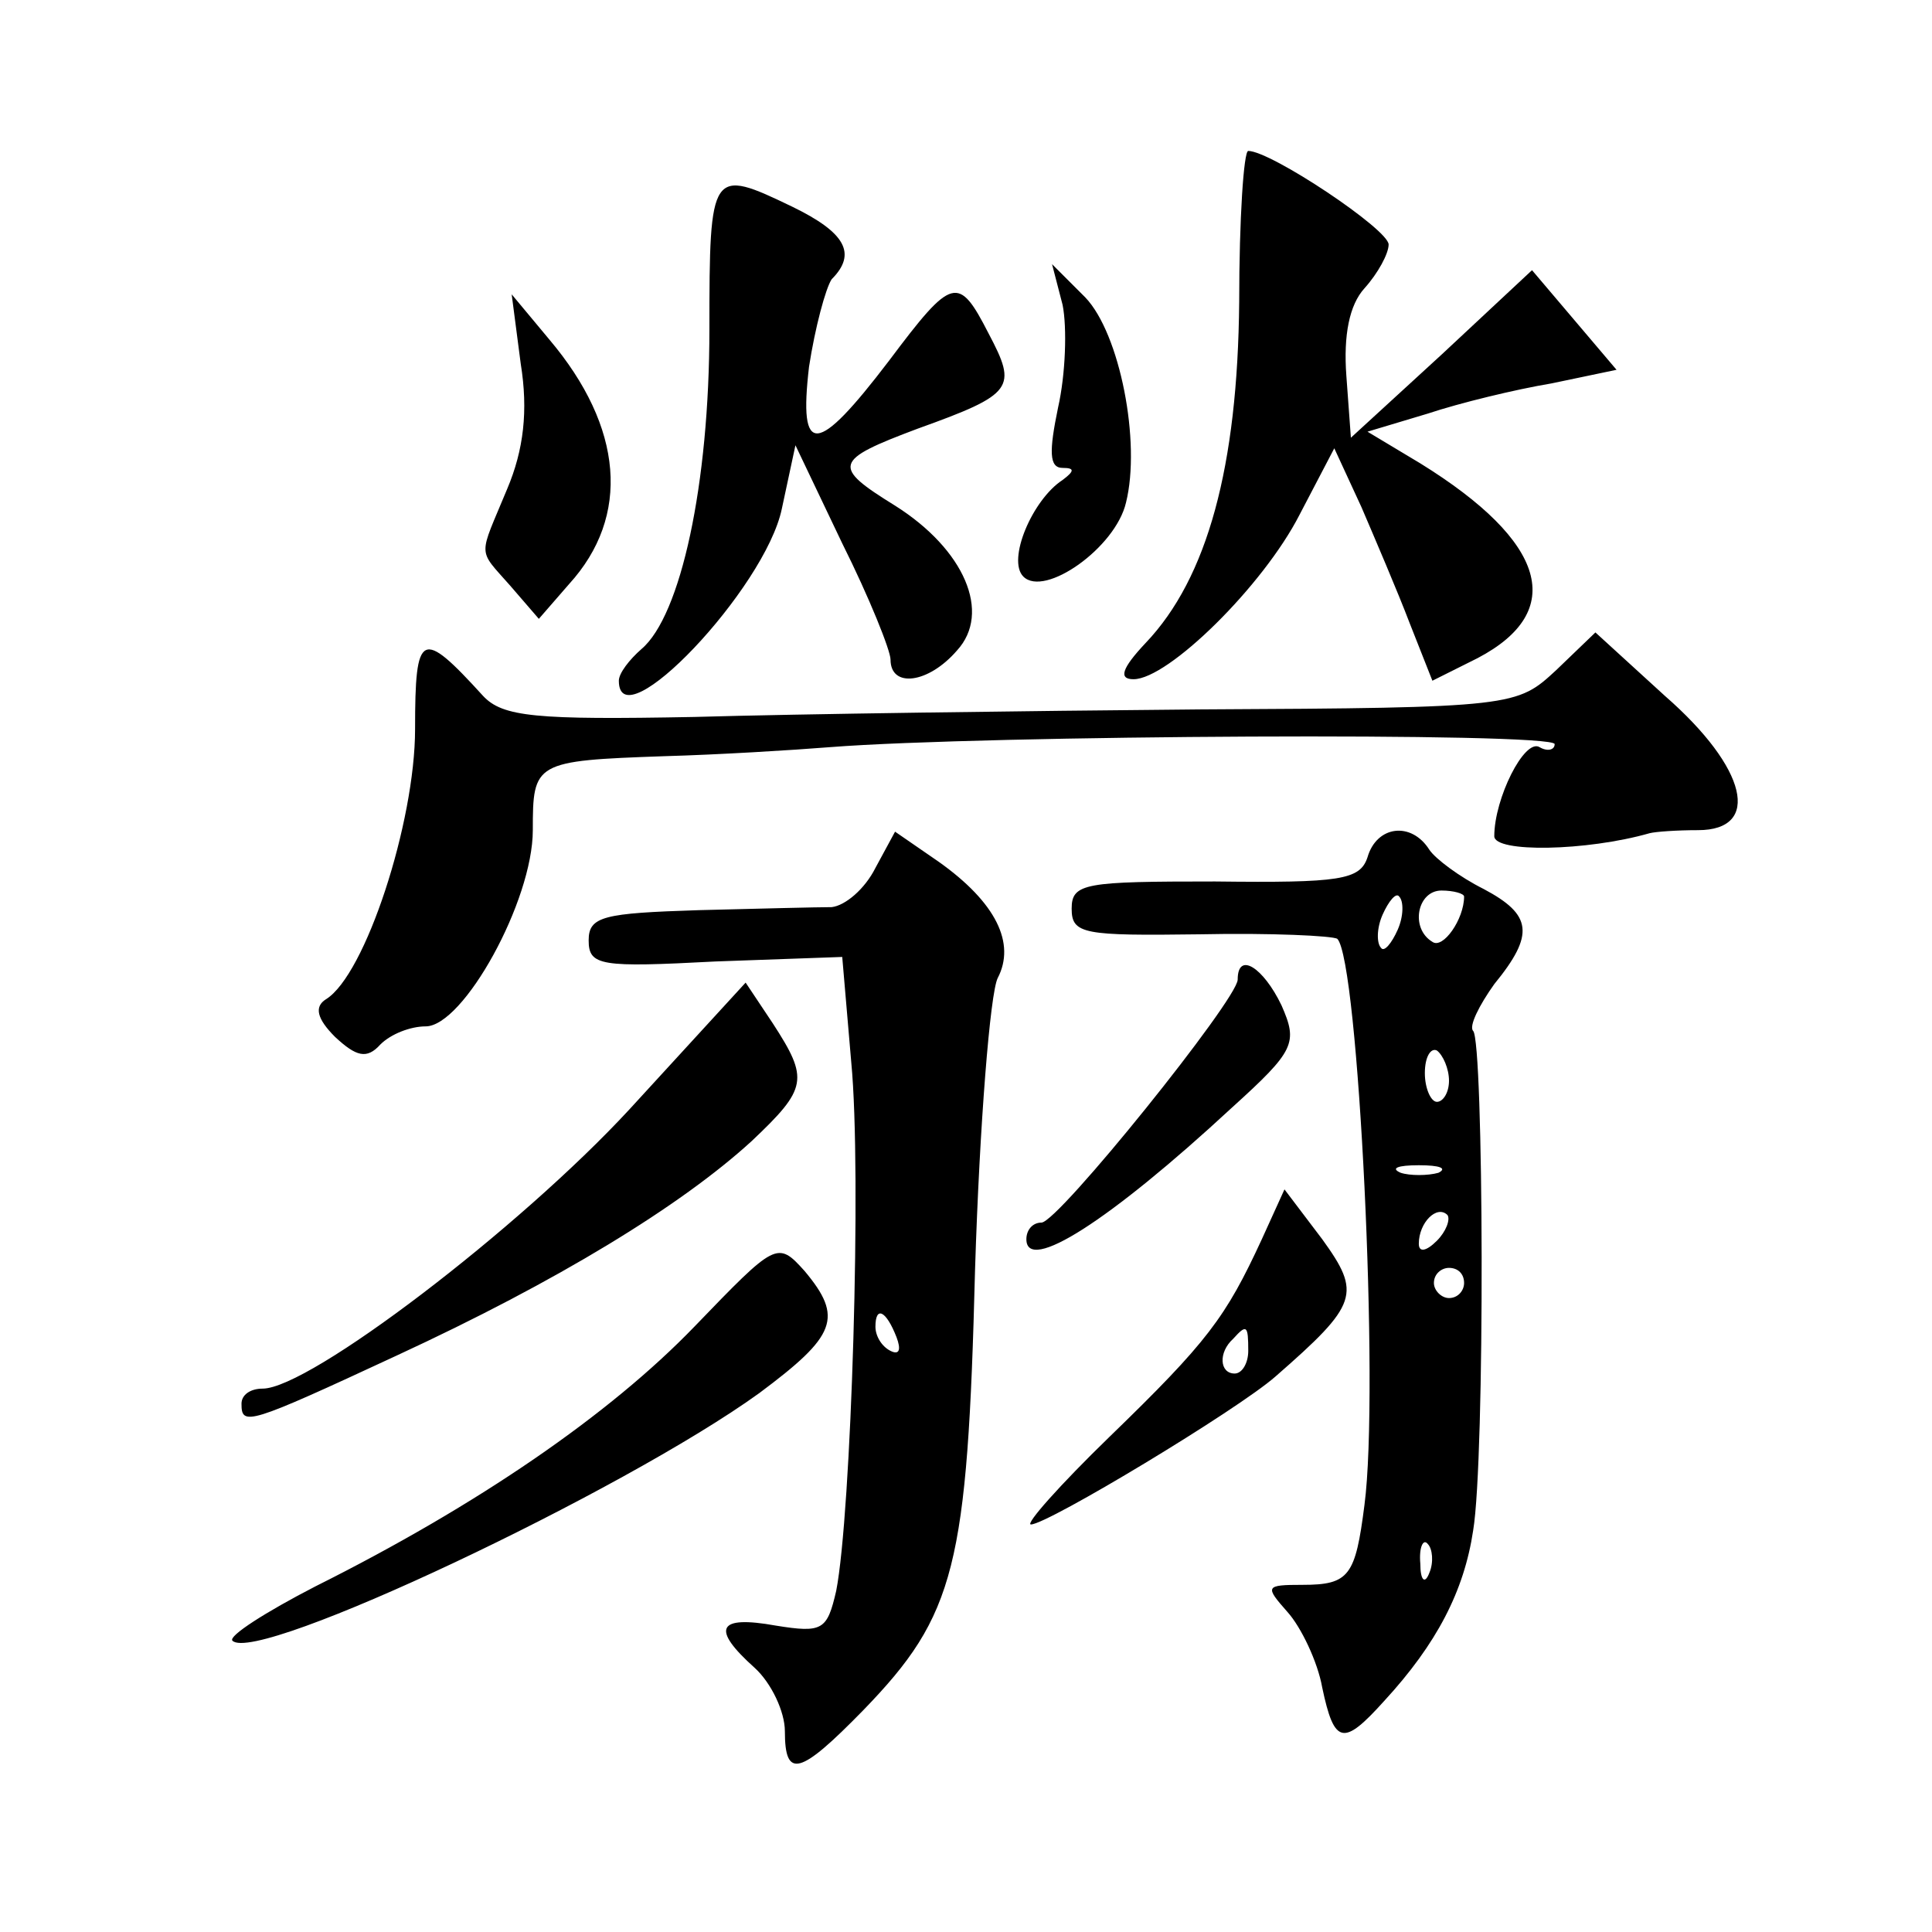
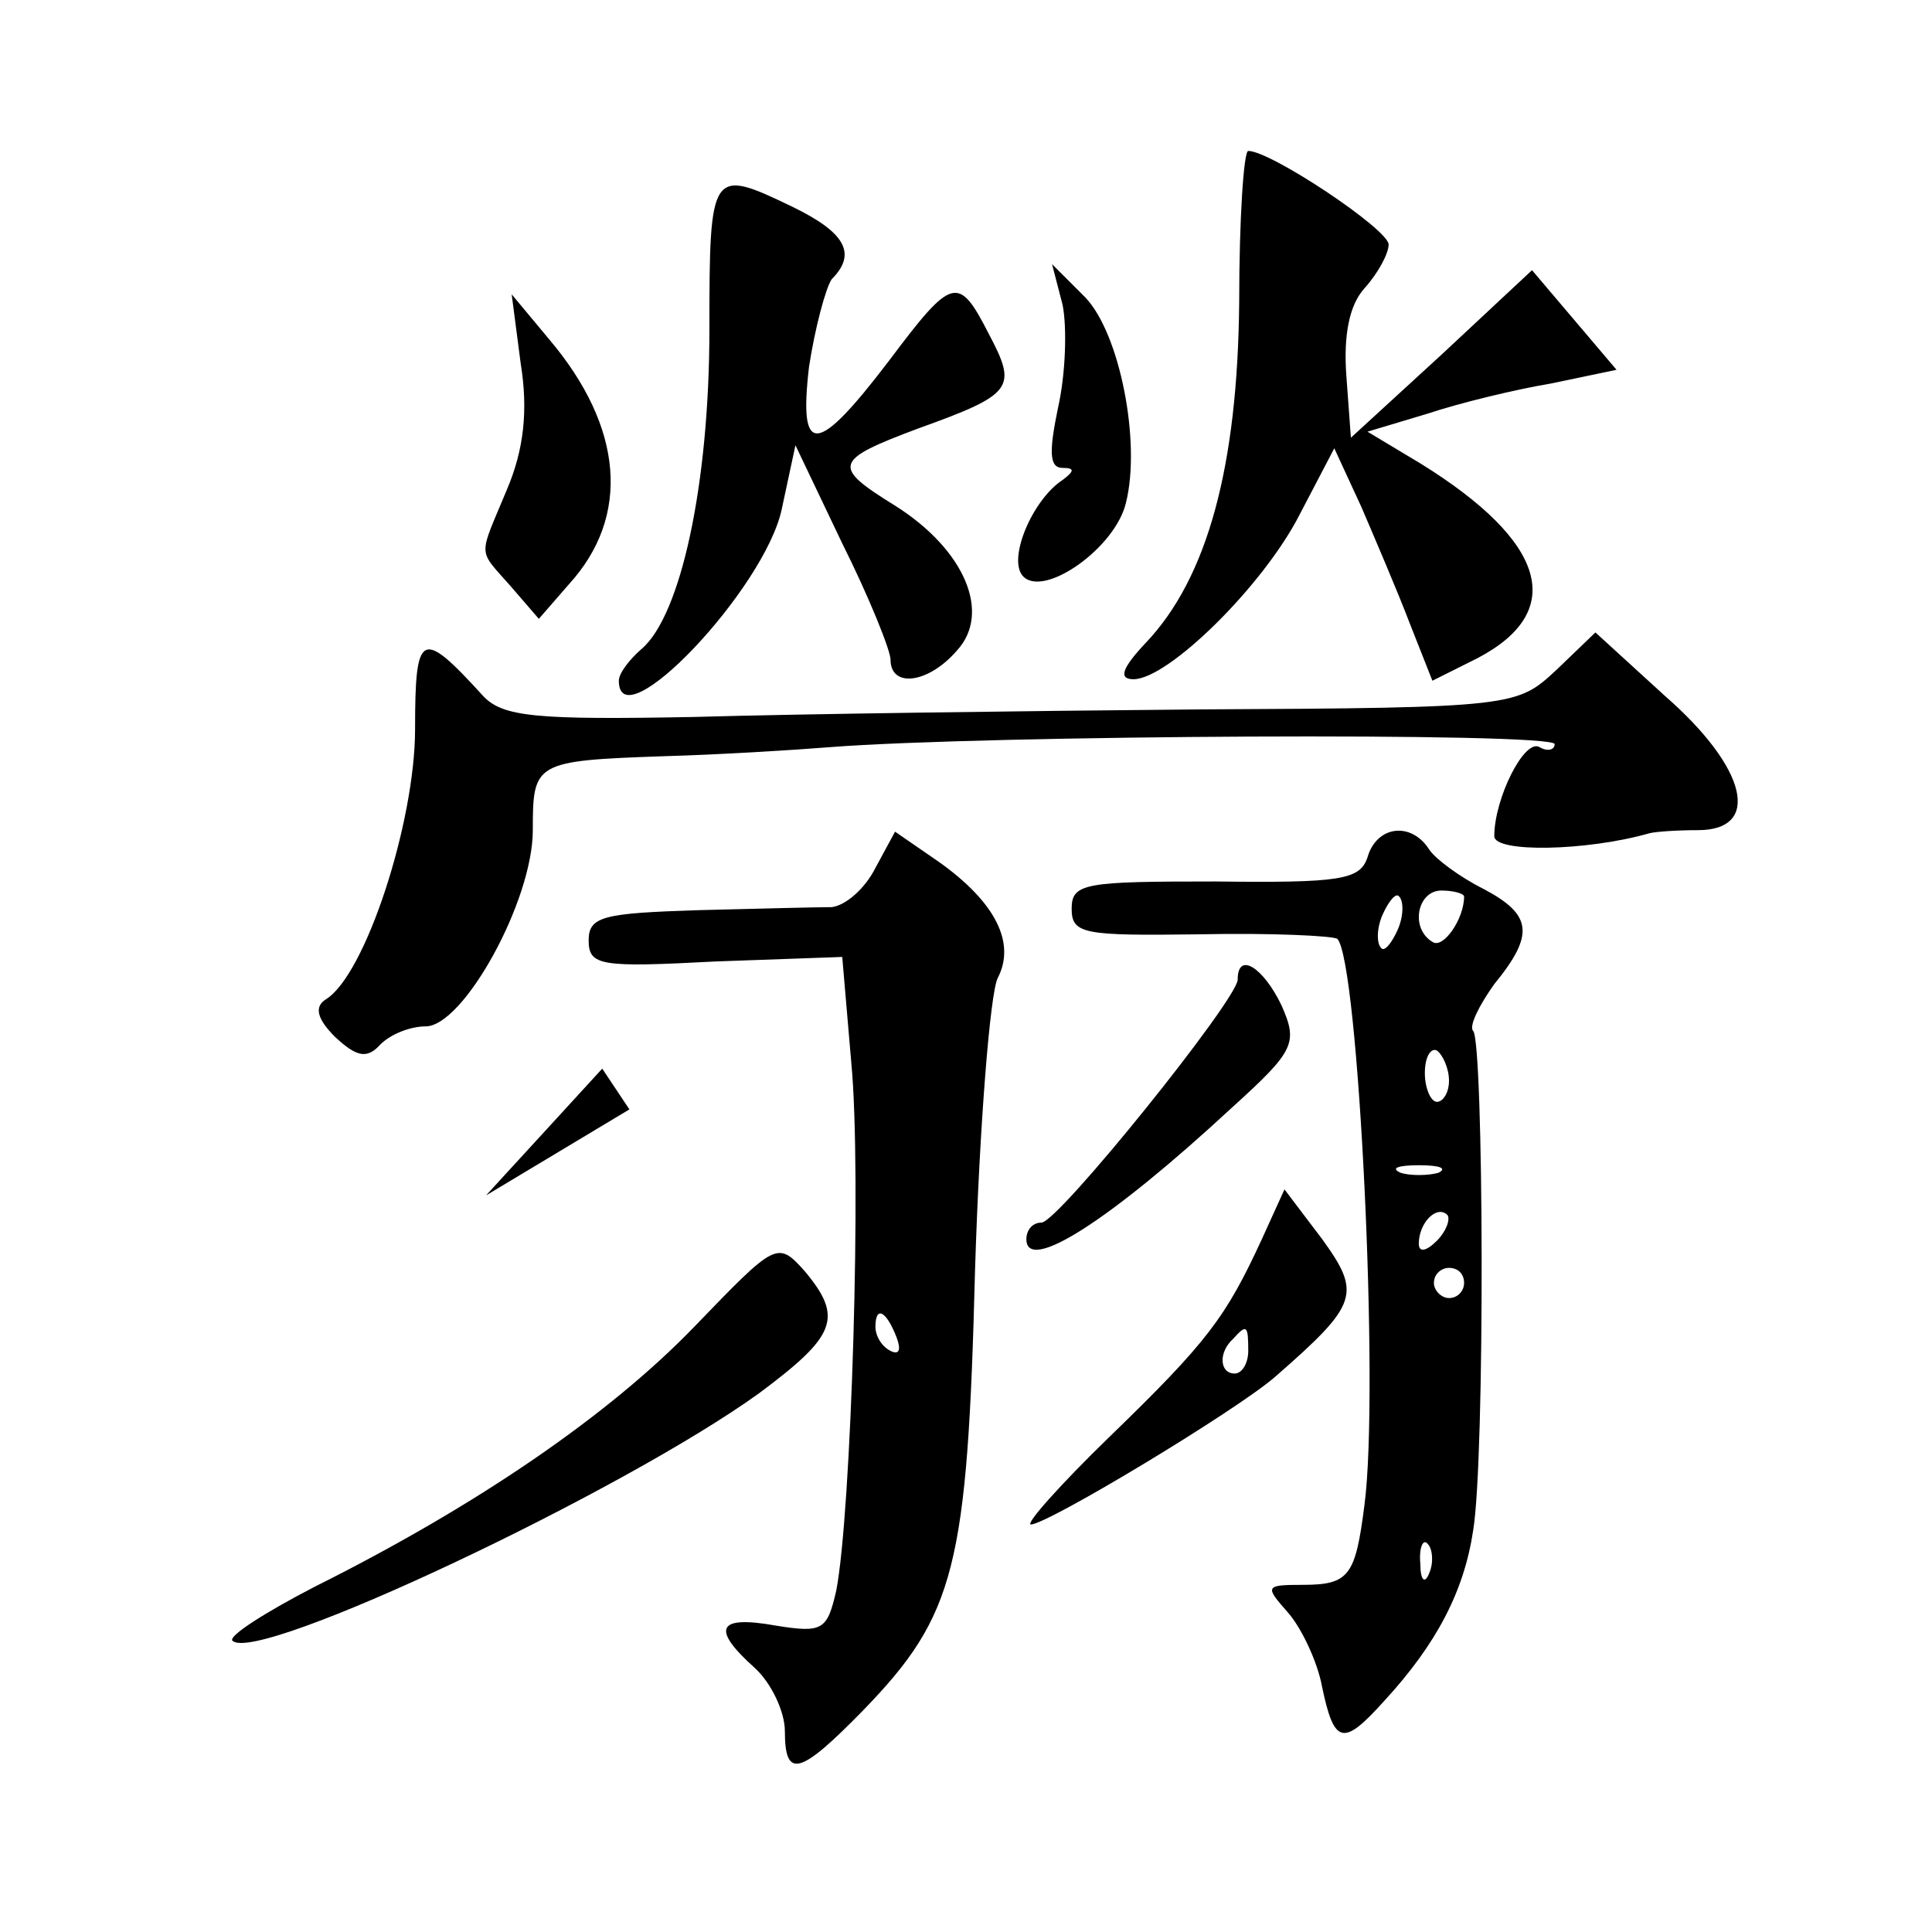
<svg xmlns="http://www.w3.org/2000/svg" version="1.0" width="128pt" height="128pt" viewBox="0 0 128 128" preserveAspectRatio="xMidYMid meet">
  <g transform="translate(0,128) scale(0.1,-0.1)" fill="#0" stroke="none">
-     <path d="M821 1080 c-1 -109 -21 -183 -62 -226 -16 -17 -18 -24 -8 -24 23 0 86 62 110 109 l23 44 18 -39 c9 -21 24 -56 32 -77 l15 -38 30 15 c59 31 46 77 -38 129 l-35 21 40 12 c21 7 58 16 82 20 l43 9 -28 33 -28 33 -60 -56 -60 -55 -3 41 c-2 27 2 47 12 58 9 10 16 23 16 29 0 10 -78 62 -93 62 -3 0 -6 -45 -6 -100z M470 1062 c0 -103 -19 -190 -45 -212 -8 -7 -15 -16 -15 -21 0 -41 97 61 108 114 l9 42 31 -65 c18 -36 32 -71 32 -77 0 -19 25 -16 44 6 23 25 5 67 -41 96 -42 26 -41 30 15 51 64 23 66 27 47 63 -20 39 -24 38 -66 -18 -48 -63 -60 -64 -53 -4 4 26 11 52 15 58 17 17 9 31 -26 48 -54 26 -55 25 -55 -81z M704 1078 c3 -15 2 -46 -3 -68 -6 -29 -6 -40 3 -40 8 0 8 -2 0 -8 -20 -13 -37 -53 -26 -64 14 -14 61 19 68 49 10 40 -4 112 -27 136 l-22 22 7 -27z M345 1039 c5 -31 2 -57 -9 -83 -19 -46 -20 -39 2 -64 l19 -22 20 23 c41 45 36 104 -13 162 l-25 30 6 -46z M275 797 c0 -62 -33 -163 -59 -179 -8 -5 -6 -13 6 -25 14 -13 21 -15 30 -5 7 7 20 12 30 12 25 0 71 83 71 130 0 45 1 46 87 49 36 1 85 4 110 6 102 8 480 10 480 2 0 -4 -5 -5 -10 -2 -10 6 -30 -34 -30 -59 0 -11 61 -10 103 2 4 1 18 2 32 2 42 0 33 41 -22 89 l-46 42 -26 -25 c-26 -24 -27 -25 -236 -26 -116 -1 -266 -3 -335 -5 -105 -2 -127 0 -140 14 -41 45 -45 43 -45 -22z M580 705 c-7 -14 -20 -25 -29 -26 -9 0 -49 -1 -88 -2 -63 -2 -73 -4 -73 -20 0 -17 8 -18 84 -14 l84 3 6 -70 c7 -73 0 -299 -10 -350 -6 -26 -9 -28 -40 -23 -39 7 -43 -2 -14 -28 11 -10 20 -29 20 -42 0 -32 10 -29 52 14 61 63 69 95 74 292 3 96 10 183 15 193 12 23 -1 50 -39 77 l-29 20 -13 -24z m14 -311 c3 -8 2 -12 -4 -9 -6 3 -10 10 -10 16 0 14 7 11 14 -7z M906 712 c-5 -15 -18 -17 -101 -16 -86 0 -95 -1 -95 -18 0 -17 8 -18 85 -17 47 1 88 -1 91 -3 14 -14 28 -299 18 -375 -6 -47 -10 -53 -41 -53 -25 0 -25 -1 -10 -18 9 -10 20 -33 23 -50 8 -38 14 -39 41 -9 35 38 53 73 59 113 8 48 7 324 0 331 -3 3 4 17 14 31 27 33 25 46 -7 63 -16 8 -32 20 -36 26 -12 19 -35 16 -41 -5z m20 -48 c-4 -9 -9 -15 -11 -12 -3 3 -3 13 1 22 4 9 9 15 11 12 3 -3 3 -13 -1 -22z m44 22 c0 -15 -14 -35 -21 -30 -15 9 -10 34 6 34 8 0 15 -2 15 -4z m-10 -122 c0 -8 -4 -14 -8 -14 -4 0 -8 9 -8 19 0 11 4 17 8 15 4 -3 8 -12 8 -20z m-7 -61 c-7 -2 -19 -2 -25 0 -7 3 -2 5 12 5 14 0 19 -2 13 -5z m-1 -45 c-7 -7 -12 -8 -12 -2 0 14 12 26 19 19 2 -3 -1 -11 -7 -17z m18 -28 c0 -5 -4 -10 -10 -10 -5 0 -10 5 -10 10 0 6 5 10 10 10 6 0 10 -4 10 -10z m-23 -192 c-3 -8 -6 -5 -6 6 -1 11 2 17 5 13 3 -3 4 -12 1 -19z M820 631 c0 -13 -119 -161 -130 -161 -6 0 -10 -5 -10 -11 0 -23 55 12 136 87 42 38 44 43 33 68 -12 25 -29 36 -29 17z M417 545 c-73 -79 -212 -185 -243 -185 -8 0 -14 -4 -14 -10 0 -15 4 -14 103 32 106 49 188 99 235 142 37 35 38 41 14 78 l-18 27 -77 -84z M836 459 c-24 -52 -36 -68 -101 -131 -33 -32 -56 -58 -52 -58 11 0 137 76 162 98 55 48 57 55 31 91 l-25 33 -15 -33z m-9 -74 c0 -8 -4 -15 -9 -15 -10 0 -11 14 -1 23 9 10 10 9 10 -8z M460 401 c-56 -58 -143 -118 -251 -172 -33 -17 -58 -33 -55 -36 16 -16 259 99 349 164 51 38 56 50 30 81 -18 20 -19 19 -73 -37z" />
+     <path d="M821 1080 c-1 -109 -21 -183 -62 -226 -16 -17 -18 -24 -8 -24 23 0 86 62 110 109 l23 44 18 -39 c9 -21 24 -56 32 -77 l15 -38 30 15 c59 31 46 77 -38 129 l-35 21 40 12 c21 7 58 16 82 20 l43 9 -28 33 -28 33 -60 -56 -60 -55 -3 41 c-2 27 2 47 12 58 9 10 16 23 16 29 0 10 -78 62 -93 62 -3 0 -6 -45 -6 -100z M470 1062 c0 -103 -19 -190 -45 -212 -8 -7 -15 -16 -15 -21 0 -41 97 61 108 114 l9 42 31 -65 c18 -36 32 -71 32 -77 0 -19 25 -16 44 6 23 25 5 67 -41 96 -42 26 -41 30 15 51 64 23 66 27 47 63 -20 39 -24 38 -66 -18 -48 -63 -60 -64 -53 -4 4 26 11 52 15 58 17 17 9 31 -26 48 -54 26 -55 25 -55 -81z M704 1078 c3 -15 2 -46 -3 -68 -6 -29 -6 -40 3 -40 8 0 8 -2 0 -8 -20 -13 -37 -53 -26 -64 14 -14 61 19 68 49 10 40 -4 112 -27 136 l-22 22 7 -27z M345 1039 c5 -31 2 -57 -9 -83 -19 -46 -20 -39 2 -64 l19 -22 20 23 c41 45 36 104 -13 162 l-25 30 6 -46z M275 797 c0 -62 -33 -163 -59 -179 -8 -5 -6 -13 6 -25 14 -13 21 -15 30 -5 7 7 20 12 30 12 25 0 71 83 71 130 0 45 1 46 87 49 36 1 85 4 110 6 102 8 480 10 480 2 0 -4 -5 -5 -10 -2 -10 6 -30 -34 -30 -59 0 -11 61 -10 103 2 4 1 18 2 32 2 42 0 33 41 -22 89 l-46 42 -26 -25 c-26 -24 -27 -25 -236 -26 -116 -1 -266 -3 -335 -5 -105 -2 -127 0 -140 14 -41 45 -45 43 -45 -22z M580 705 c-7 -14 -20 -25 -29 -26 -9 0 -49 -1 -88 -2 -63 -2 -73 -4 -73 -20 0 -17 8 -18 84 -14 l84 3 6 -70 c7 -73 0 -299 -10 -350 -6 -26 -9 -28 -40 -23 -39 7 -43 -2 -14 -28 11 -10 20 -29 20 -42 0 -32 10 -29 52 14 61 63 69 95 74 292 3 96 10 183 15 193 12 23 -1 50 -39 77 l-29 20 -13 -24z m14 -311 c3 -8 2 -12 -4 -9 -6 3 -10 10 -10 16 0 14 7 11 14 -7z M906 712 c-5 -15 -18 -17 -101 -16 -86 0 -95 -1 -95 -18 0 -17 8 -18 85 -17 47 1 88 -1 91 -3 14 -14 28 -299 18 -375 -6 -47 -10 -53 -41 -53 -25 0 -25 -1 -10 -18 9 -10 20 -33 23 -50 8 -38 14 -39 41 -9 35 38 53 73 59 113 8 48 7 324 0 331 -3 3 4 17 14 31 27 33 25 46 -7 63 -16 8 -32 20 -36 26 -12 19 -35 16 -41 -5z m20 -48 c-4 -9 -9 -15 -11 -12 -3 3 -3 13 1 22 4 9 9 15 11 12 3 -3 3 -13 -1 -22z m44 22 c0 -15 -14 -35 -21 -30 -15 9 -10 34 6 34 8 0 15 -2 15 -4z m-10 -122 c0 -8 -4 -14 -8 -14 -4 0 -8 9 -8 19 0 11 4 17 8 15 4 -3 8 -12 8 -20z m-7 -61 c-7 -2 -19 -2 -25 0 -7 3 -2 5 12 5 14 0 19 -2 13 -5z m-1 -45 c-7 -7 -12 -8 -12 -2 0 14 12 26 19 19 2 -3 -1 -11 -7 -17z m18 -28 c0 -5 -4 -10 -10 -10 -5 0 -10 5 -10 10 0 6 5 10 10 10 6 0 10 -4 10 -10z m-23 -192 c-3 -8 -6 -5 -6 6 -1 11 2 17 5 13 3 -3 4 -12 1 -19z M820 631 c0 -13 -119 -161 -130 -161 -6 0 -10 -5 -10 -11 0 -23 55 12 136 87 42 38 44 43 33 68 -12 25 -29 36 -29 17z M417 545 l-18 27 -77 -84z M836 459 c-24 -52 -36 -68 -101 -131 -33 -32 -56 -58 -52 -58 11 0 137 76 162 98 55 48 57 55 31 91 l-25 33 -15 -33z m-9 -74 c0 -8 -4 -15 -9 -15 -10 0 -11 14 -1 23 9 10 10 9 10 -8z M460 401 c-56 -58 -143 -118 -251 -172 -33 -17 -58 -33 -55 -36 16 -16 259 99 349 164 51 38 56 50 30 81 -18 20 -19 19 -73 -37z" />
  </g>
</svg>